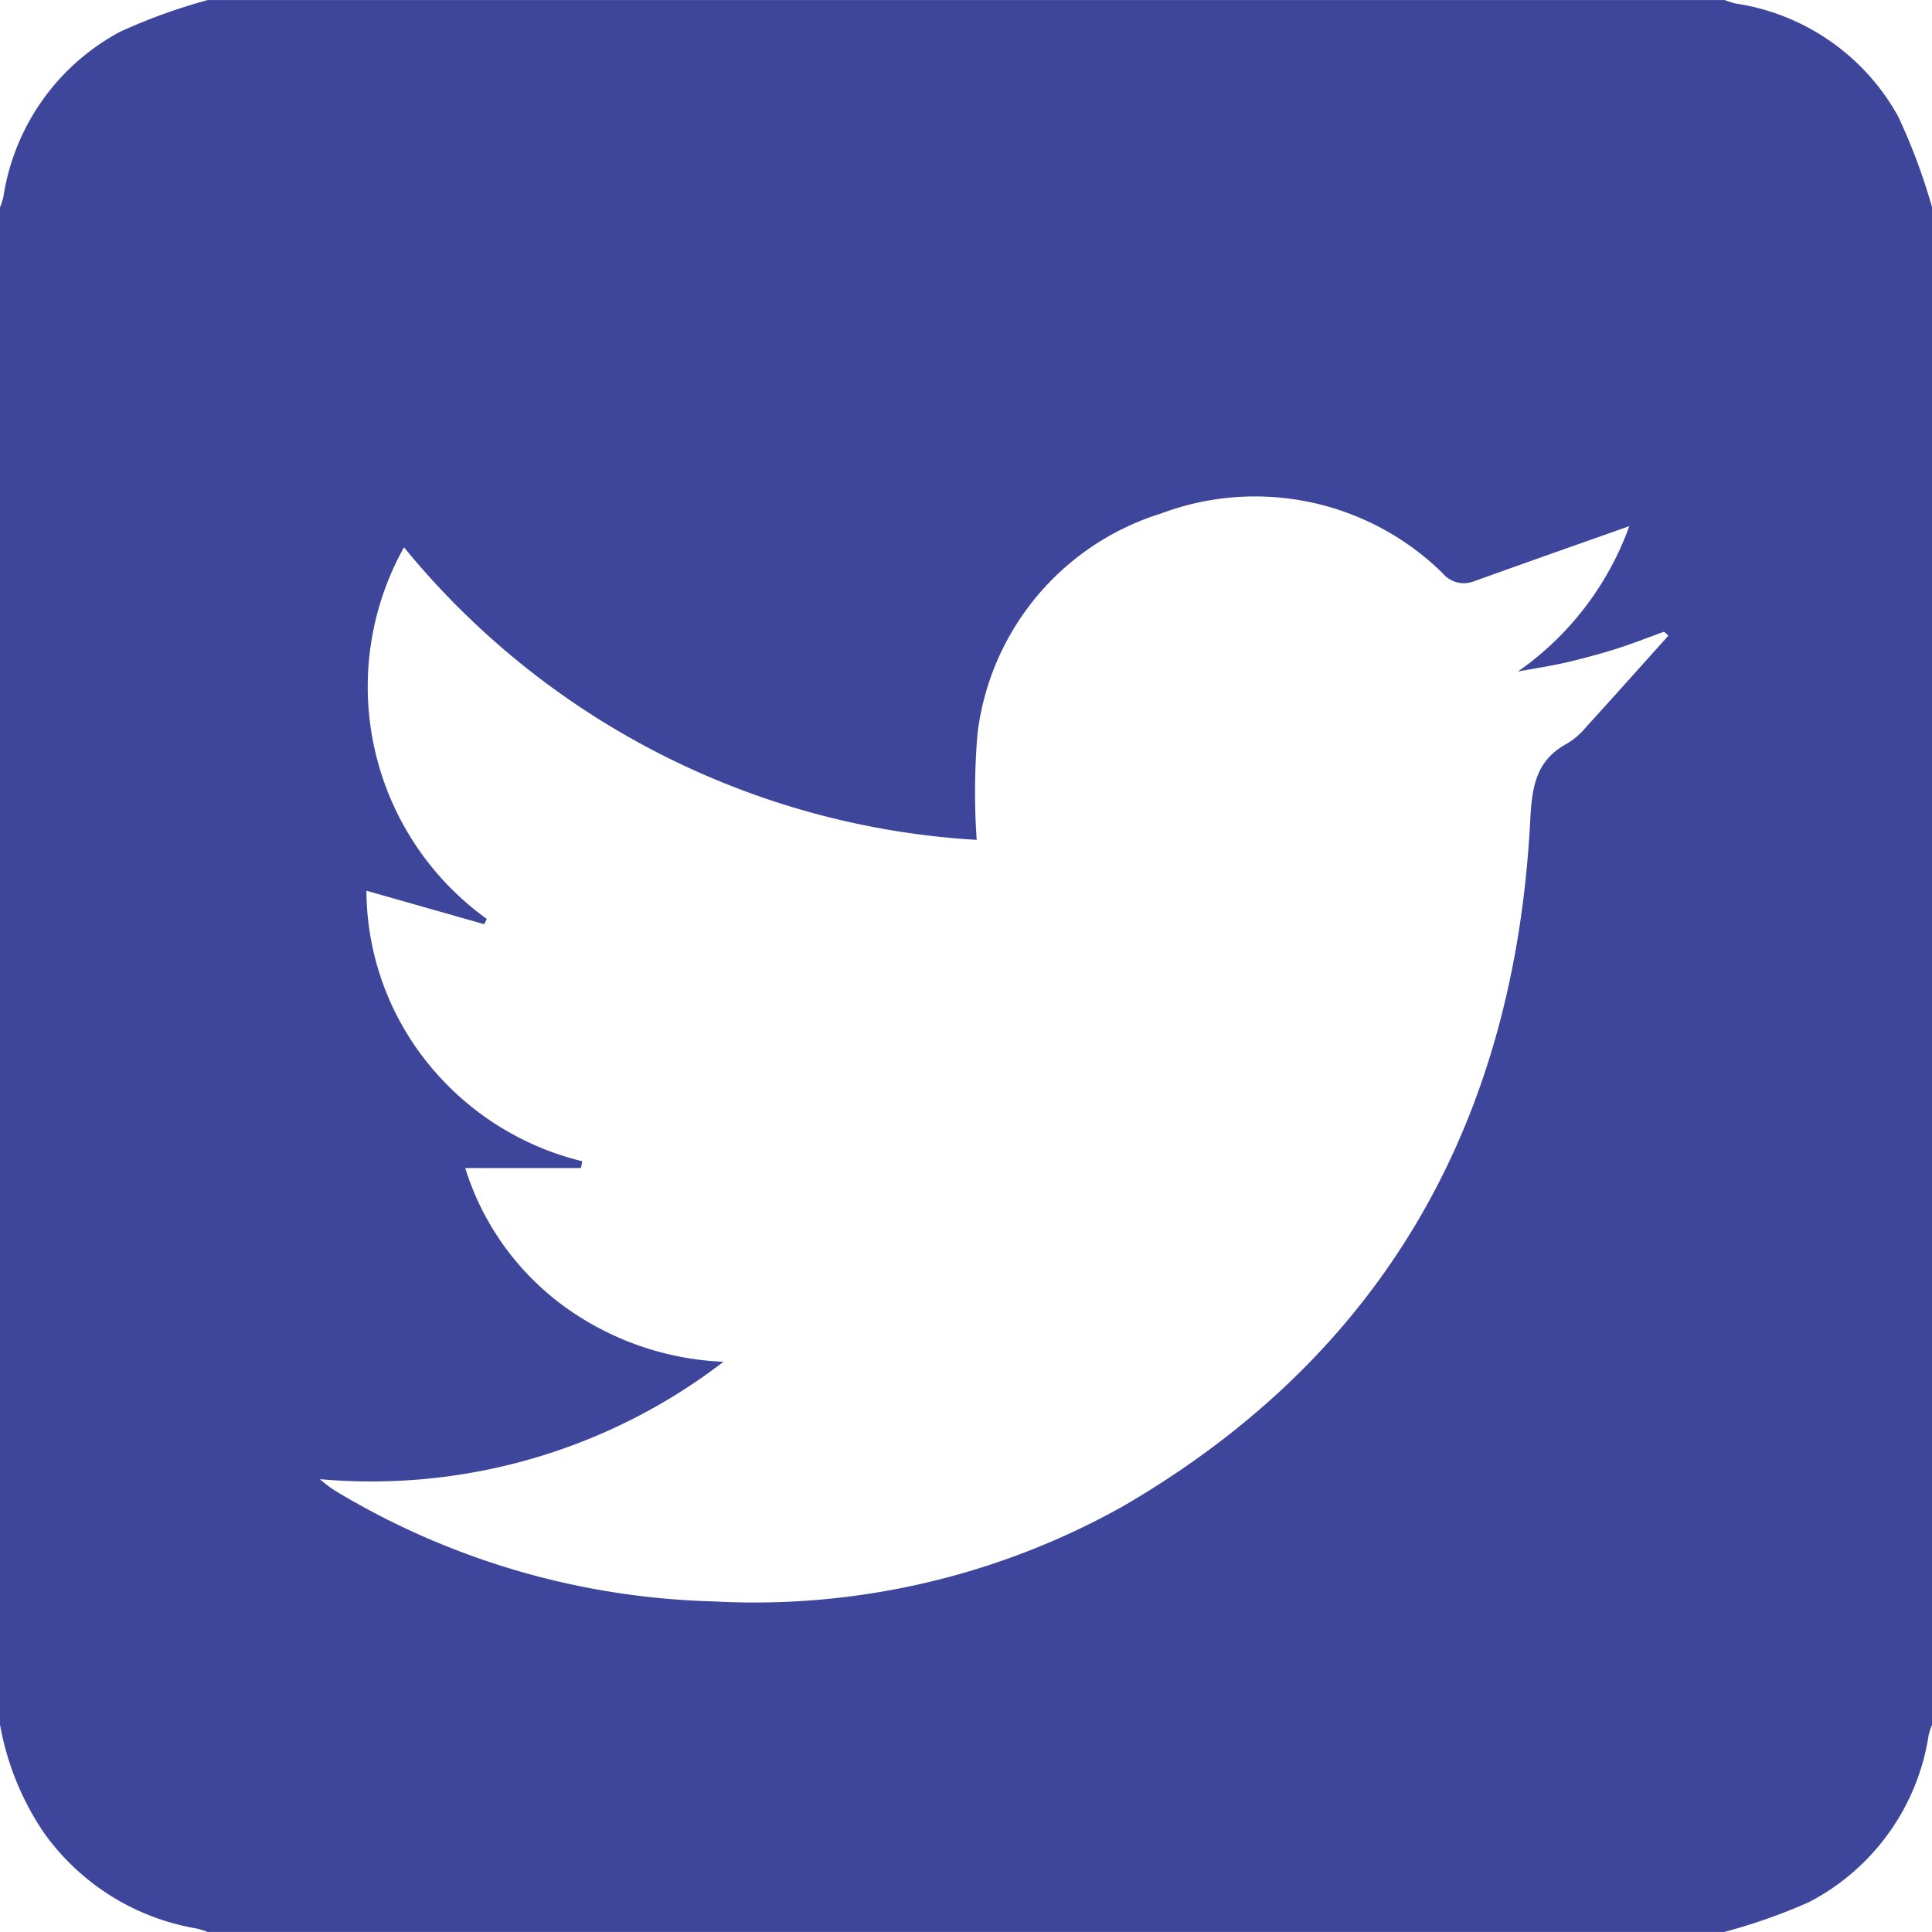
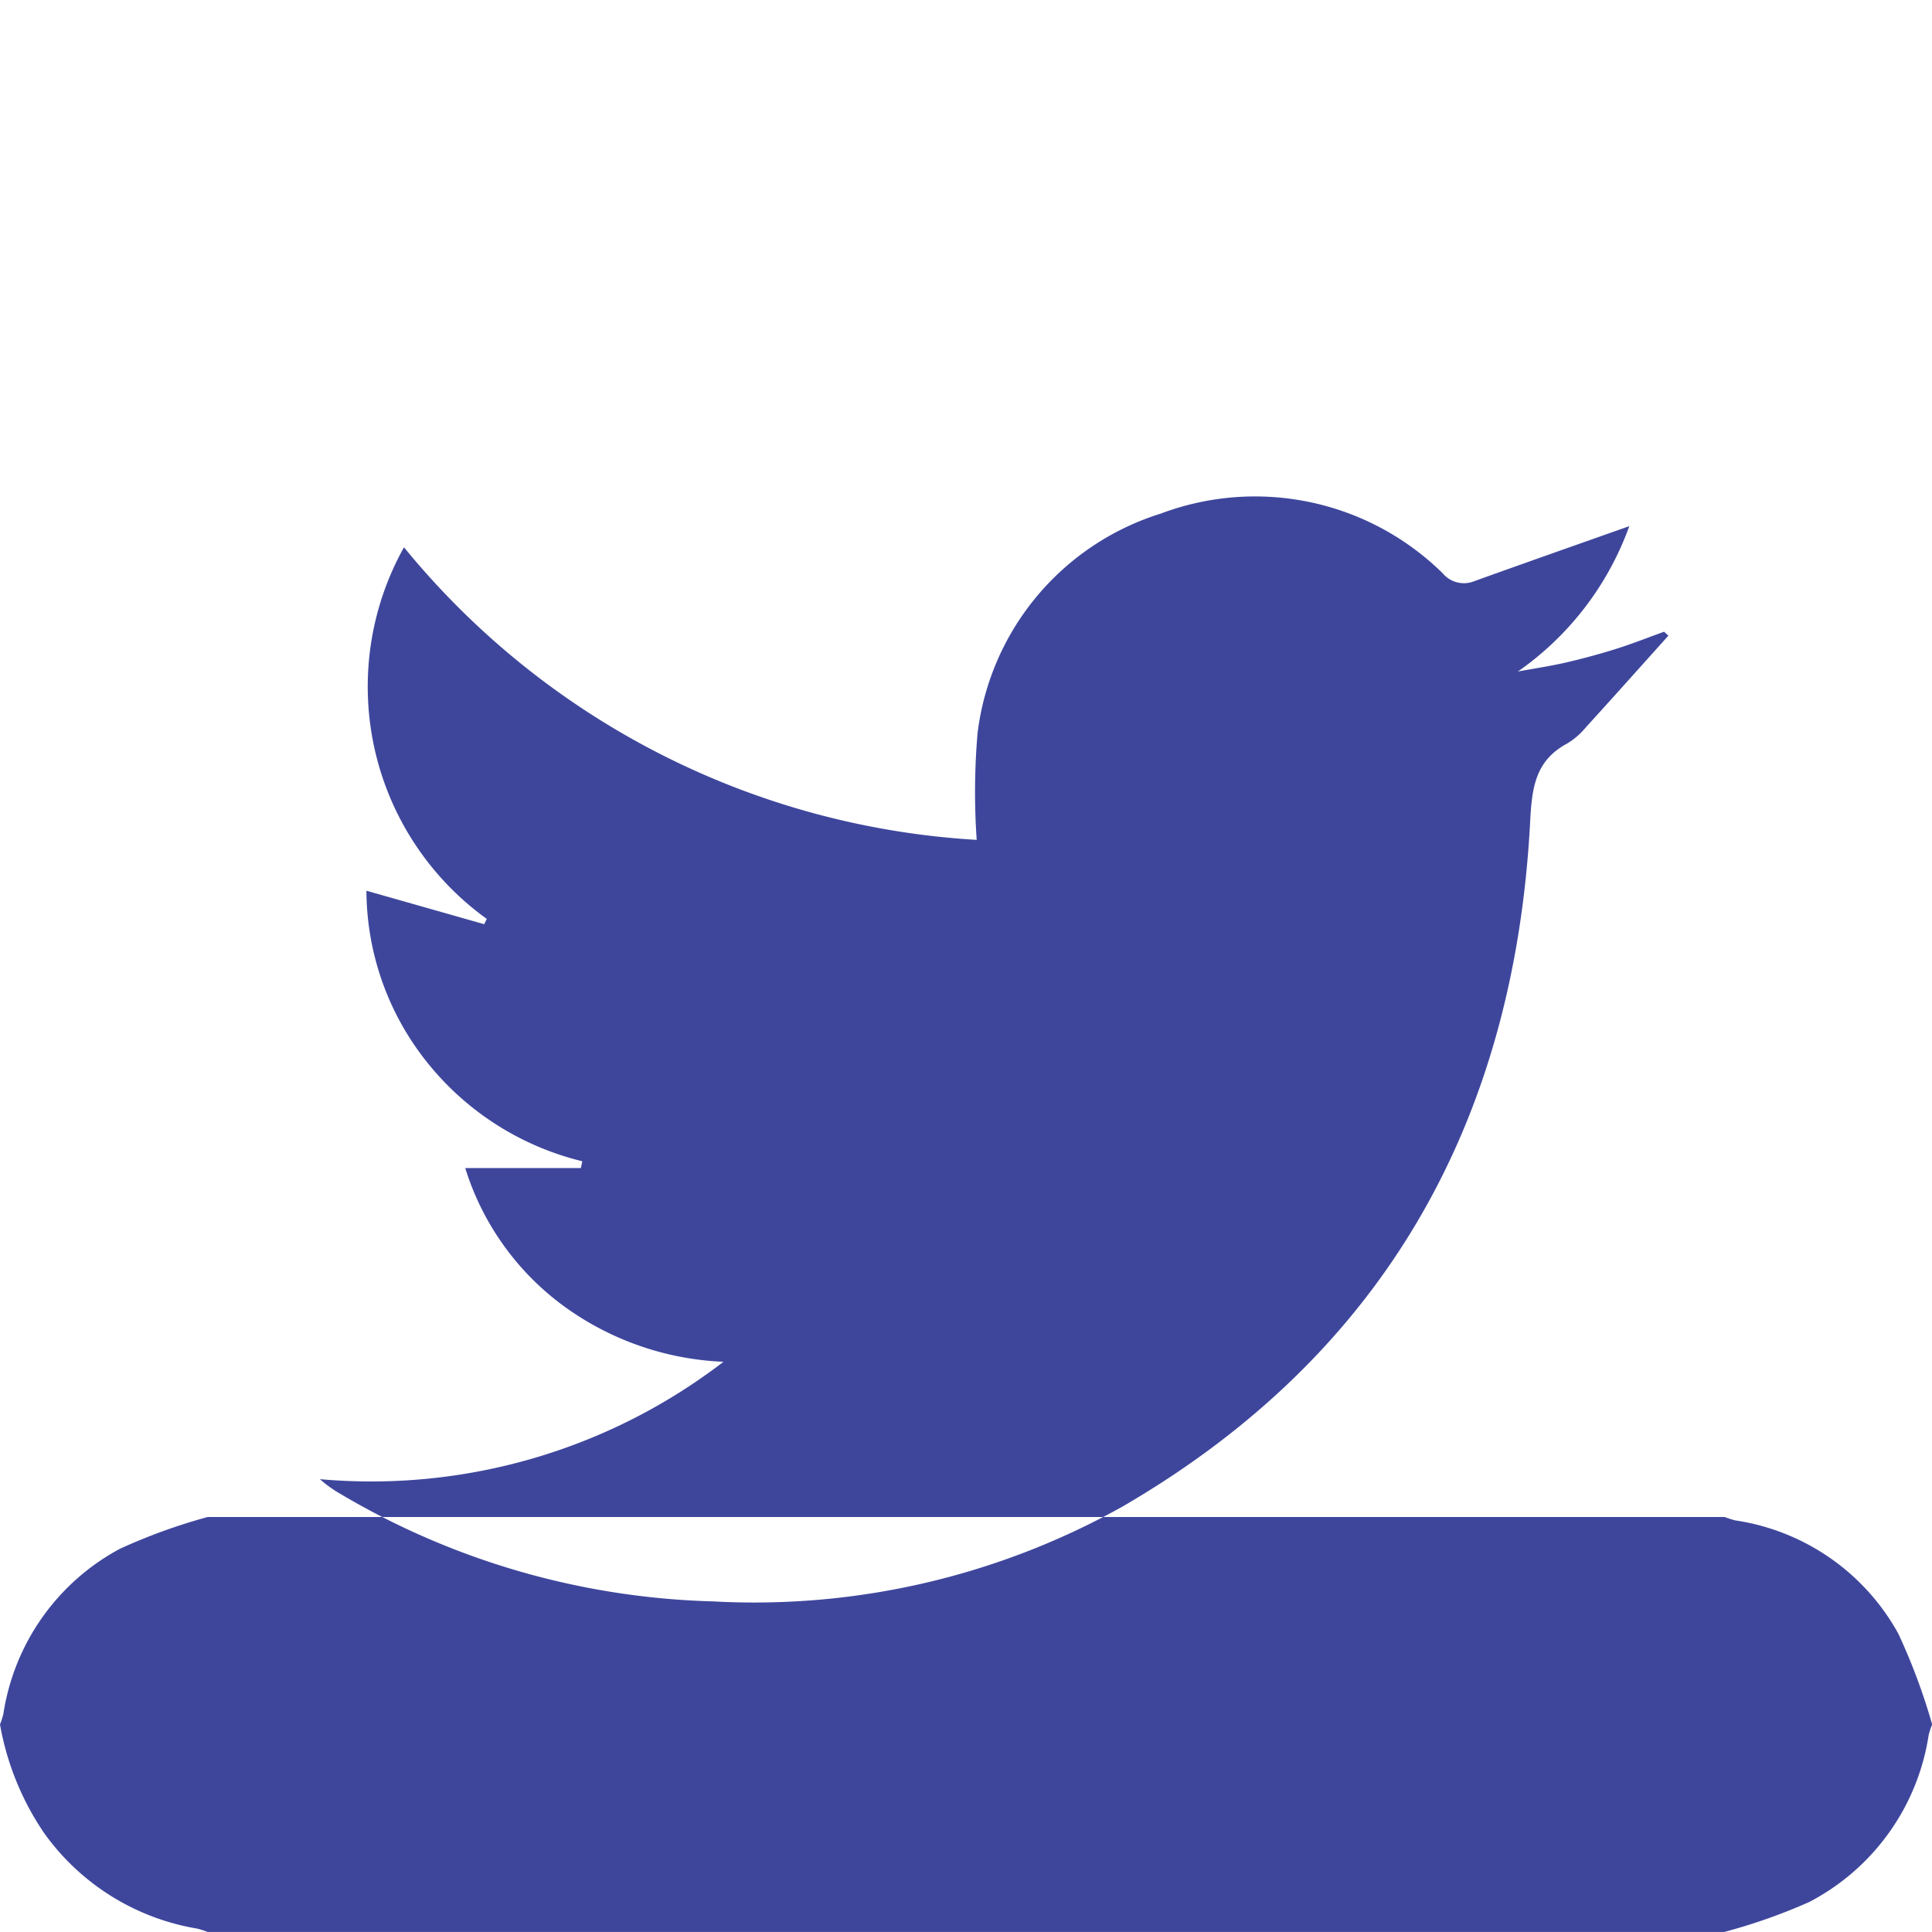
<svg xmlns="http://www.w3.org/2000/svg" id="Twitter" width="36.47" height="36.469" viewBox="0 0 36.47 36.469">
-   <path id="Path_122" data-name="Path 122" d="M914.227,488.96V460.325a1.613,1.613,0,0,0,.064-.2,4.263,4.263,0,0,1,2.2-3.116,10.839,10.839,0,0,1,1.656-.6h28.635a1.852,1.852,0,0,0,.2.064,4.223,4.223,0,0,1,3.078,2.136,11.48,11.48,0,0,1,.64,1.717V488.96a1.509,1.509,0,0,0-.066.2,4.28,4.28,0,0,1-2.257,3.153,10.8,10.8,0,0,1-1.6.564H918.144a1.429,1.429,0,0,0-.2-.064,4.452,4.452,0,0,1-2.882-1.8A5.257,5.257,0,0,1,914.227,488.96Zm30.756-22.62c-.975.345-1.955.689-2.932,1.041a.521.521,0,0,1-.592-.153,5.051,5.051,0,0,0-5.32-1.125,4.974,4.974,0,0,0-3.459,4.147,13.056,13.056,0,0,0-.016,2.012,15.093,15.093,0,0,1-10.811-5.523,5.4,5.4,0,0,0,1.563,7.015l-.049.1-2.223-.632a5.219,5.219,0,0,0,1.143,3.236,5.373,5.373,0,0,0,2.932,1.871l-.027.128h-2.183a5.109,5.109,0,0,0,1.844,2.594,5.5,5.5,0,0,0,3.031,1.063,10.912,10.912,0,0,1-7.619,2.216,2.336,2.336,0,0,0,.388.278,14.552,14.552,0,0,0,7.031,2.029,14.24,14.24,0,0,0,7.734-1.791c4.949-2.876,7.4-7.283,7.694-12.938.033-.638.1-1.145.7-1.466a1.372,1.372,0,0,0,.347-.3c.524-.575,1.042-1.156,1.562-1.735l-.081-.074c-.3.108-.6.227-.9.322s-.637.186-.96.261c-.3.068-.6.113-.9.168A5.7,5.7,0,0,0,944.983,466.34Z" transform="translate(-914.227 -456.408)" fill="#3e469c" />
+   <path id="Path_122" data-name="Path 122" d="M914.227,488.96a1.613,1.613,0,0,0,.064-.2,4.263,4.263,0,0,1,2.2-3.116,10.839,10.839,0,0,1,1.656-.6h28.635a1.852,1.852,0,0,0,.2.064,4.223,4.223,0,0,1,3.078,2.136,11.48,11.48,0,0,1,.64,1.717V488.96a1.509,1.509,0,0,0-.066.2,4.28,4.28,0,0,1-2.257,3.153,10.8,10.8,0,0,1-1.6.564H918.144a1.429,1.429,0,0,0-.2-.064,4.452,4.452,0,0,1-2.882-1.8A5.257,5.257,0,0,1,914.227,488.96Zm30.756-22.62c-.975.345-1.955.689-2.932,1.041a.521.521,0,0,1-.592-.153,5.051,5.051,0,0,0-5.32-1.125,4.974,4.974,0,0,0-3.459,4.147,13.056,13.056,0,0,0-.016,2.012,15.093,15.093,0,0,1-10.811-5.523,5.4,5.4,0,0,0,1.563,7.015l-.049.1-2.223-.632a5.219,5.219,0,0,0,1.143,3.236,5.373,5.373,0,0,0,2.932,1.871l-.027.128h-2.183a5.109,5.109,0,0,0,1.844,2.594,5.5,5.5,0,0,0,3.031,1.063,10.912,10.912,0,0,1-7.619,2.216,2.336,2.336,0,0,0,.388.278,14.552,14.552,0,0,0,7.031,2.029,14.24,14.24,0,0,0,7.734-1.791c4.949-2.876,7.4-7.283,7.694-12.938.033-.638.1-1.145.7-1.466a1.372,1.372,0,0,0,.347-.3c.524-.575,1.042-1.156,1.562-1.735l-.081-.074c-.3.108-.6.227-.9.322s-.637.186-.96.261c-.3.068-.6.113-.9.168A5.7,5.7,0,0,0,944.983,466.34Z" transform="translate(-914.227 -456.408)" fill="#3e469c" />
</svg>